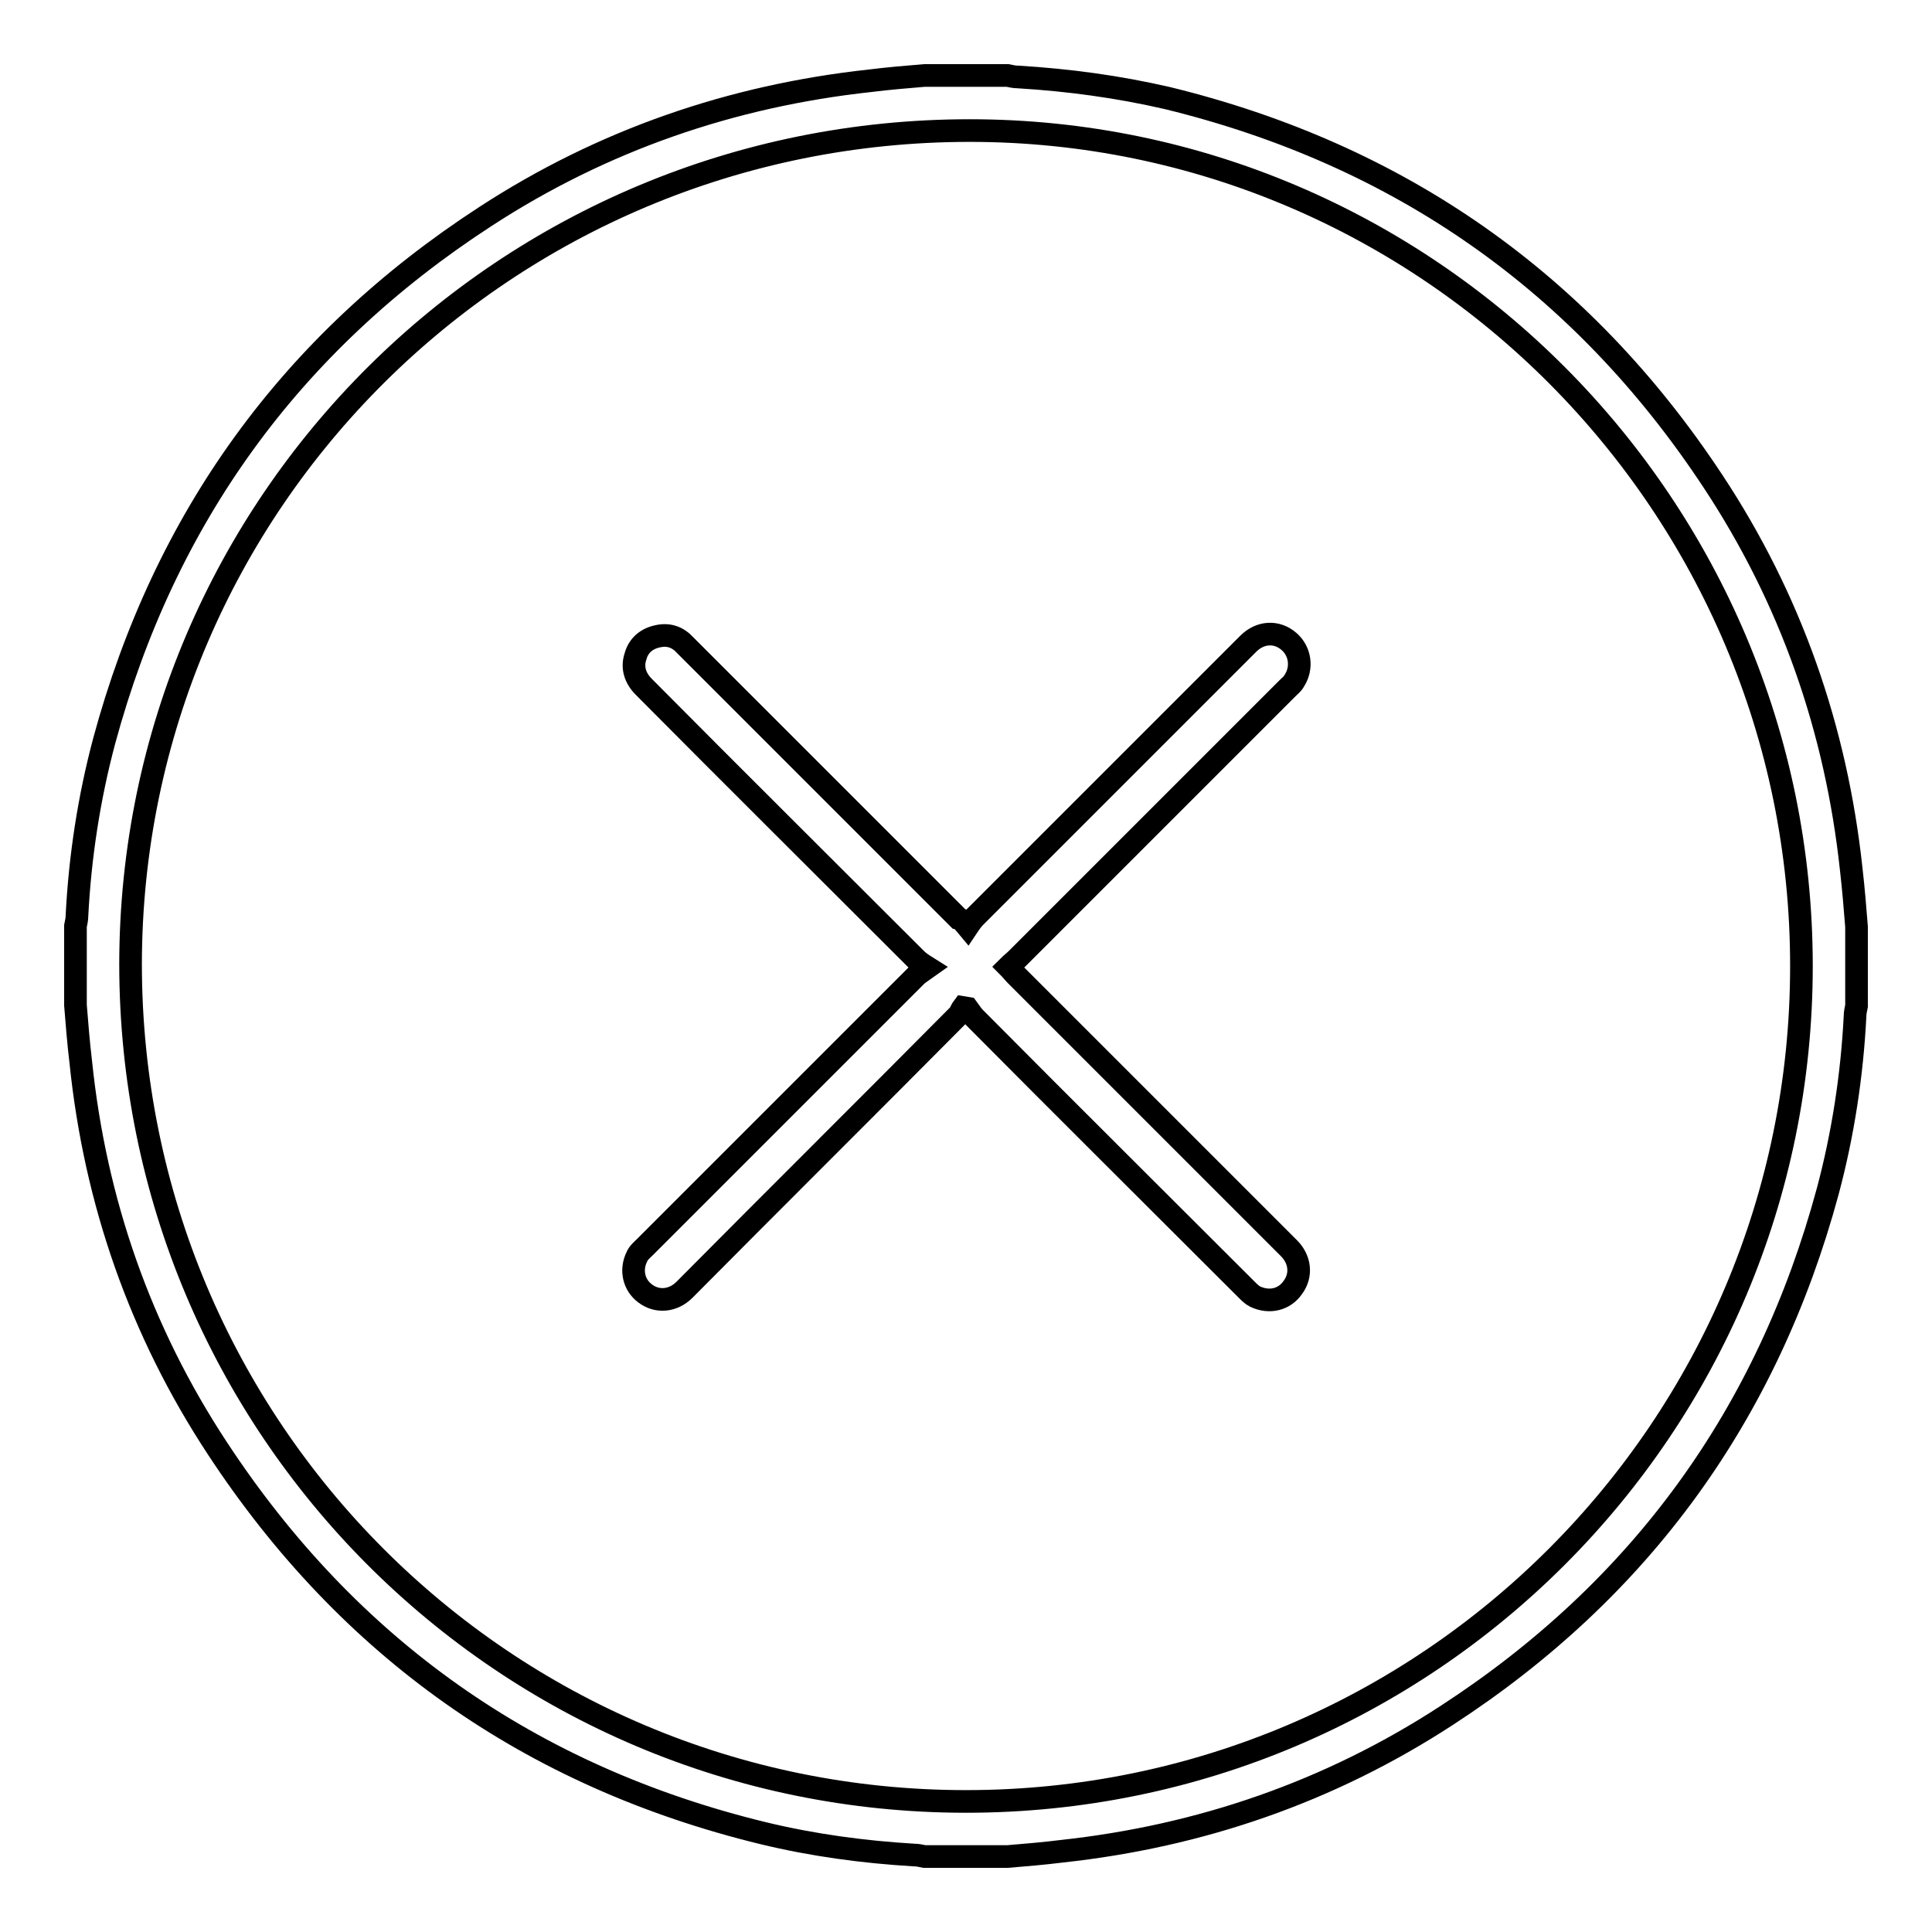
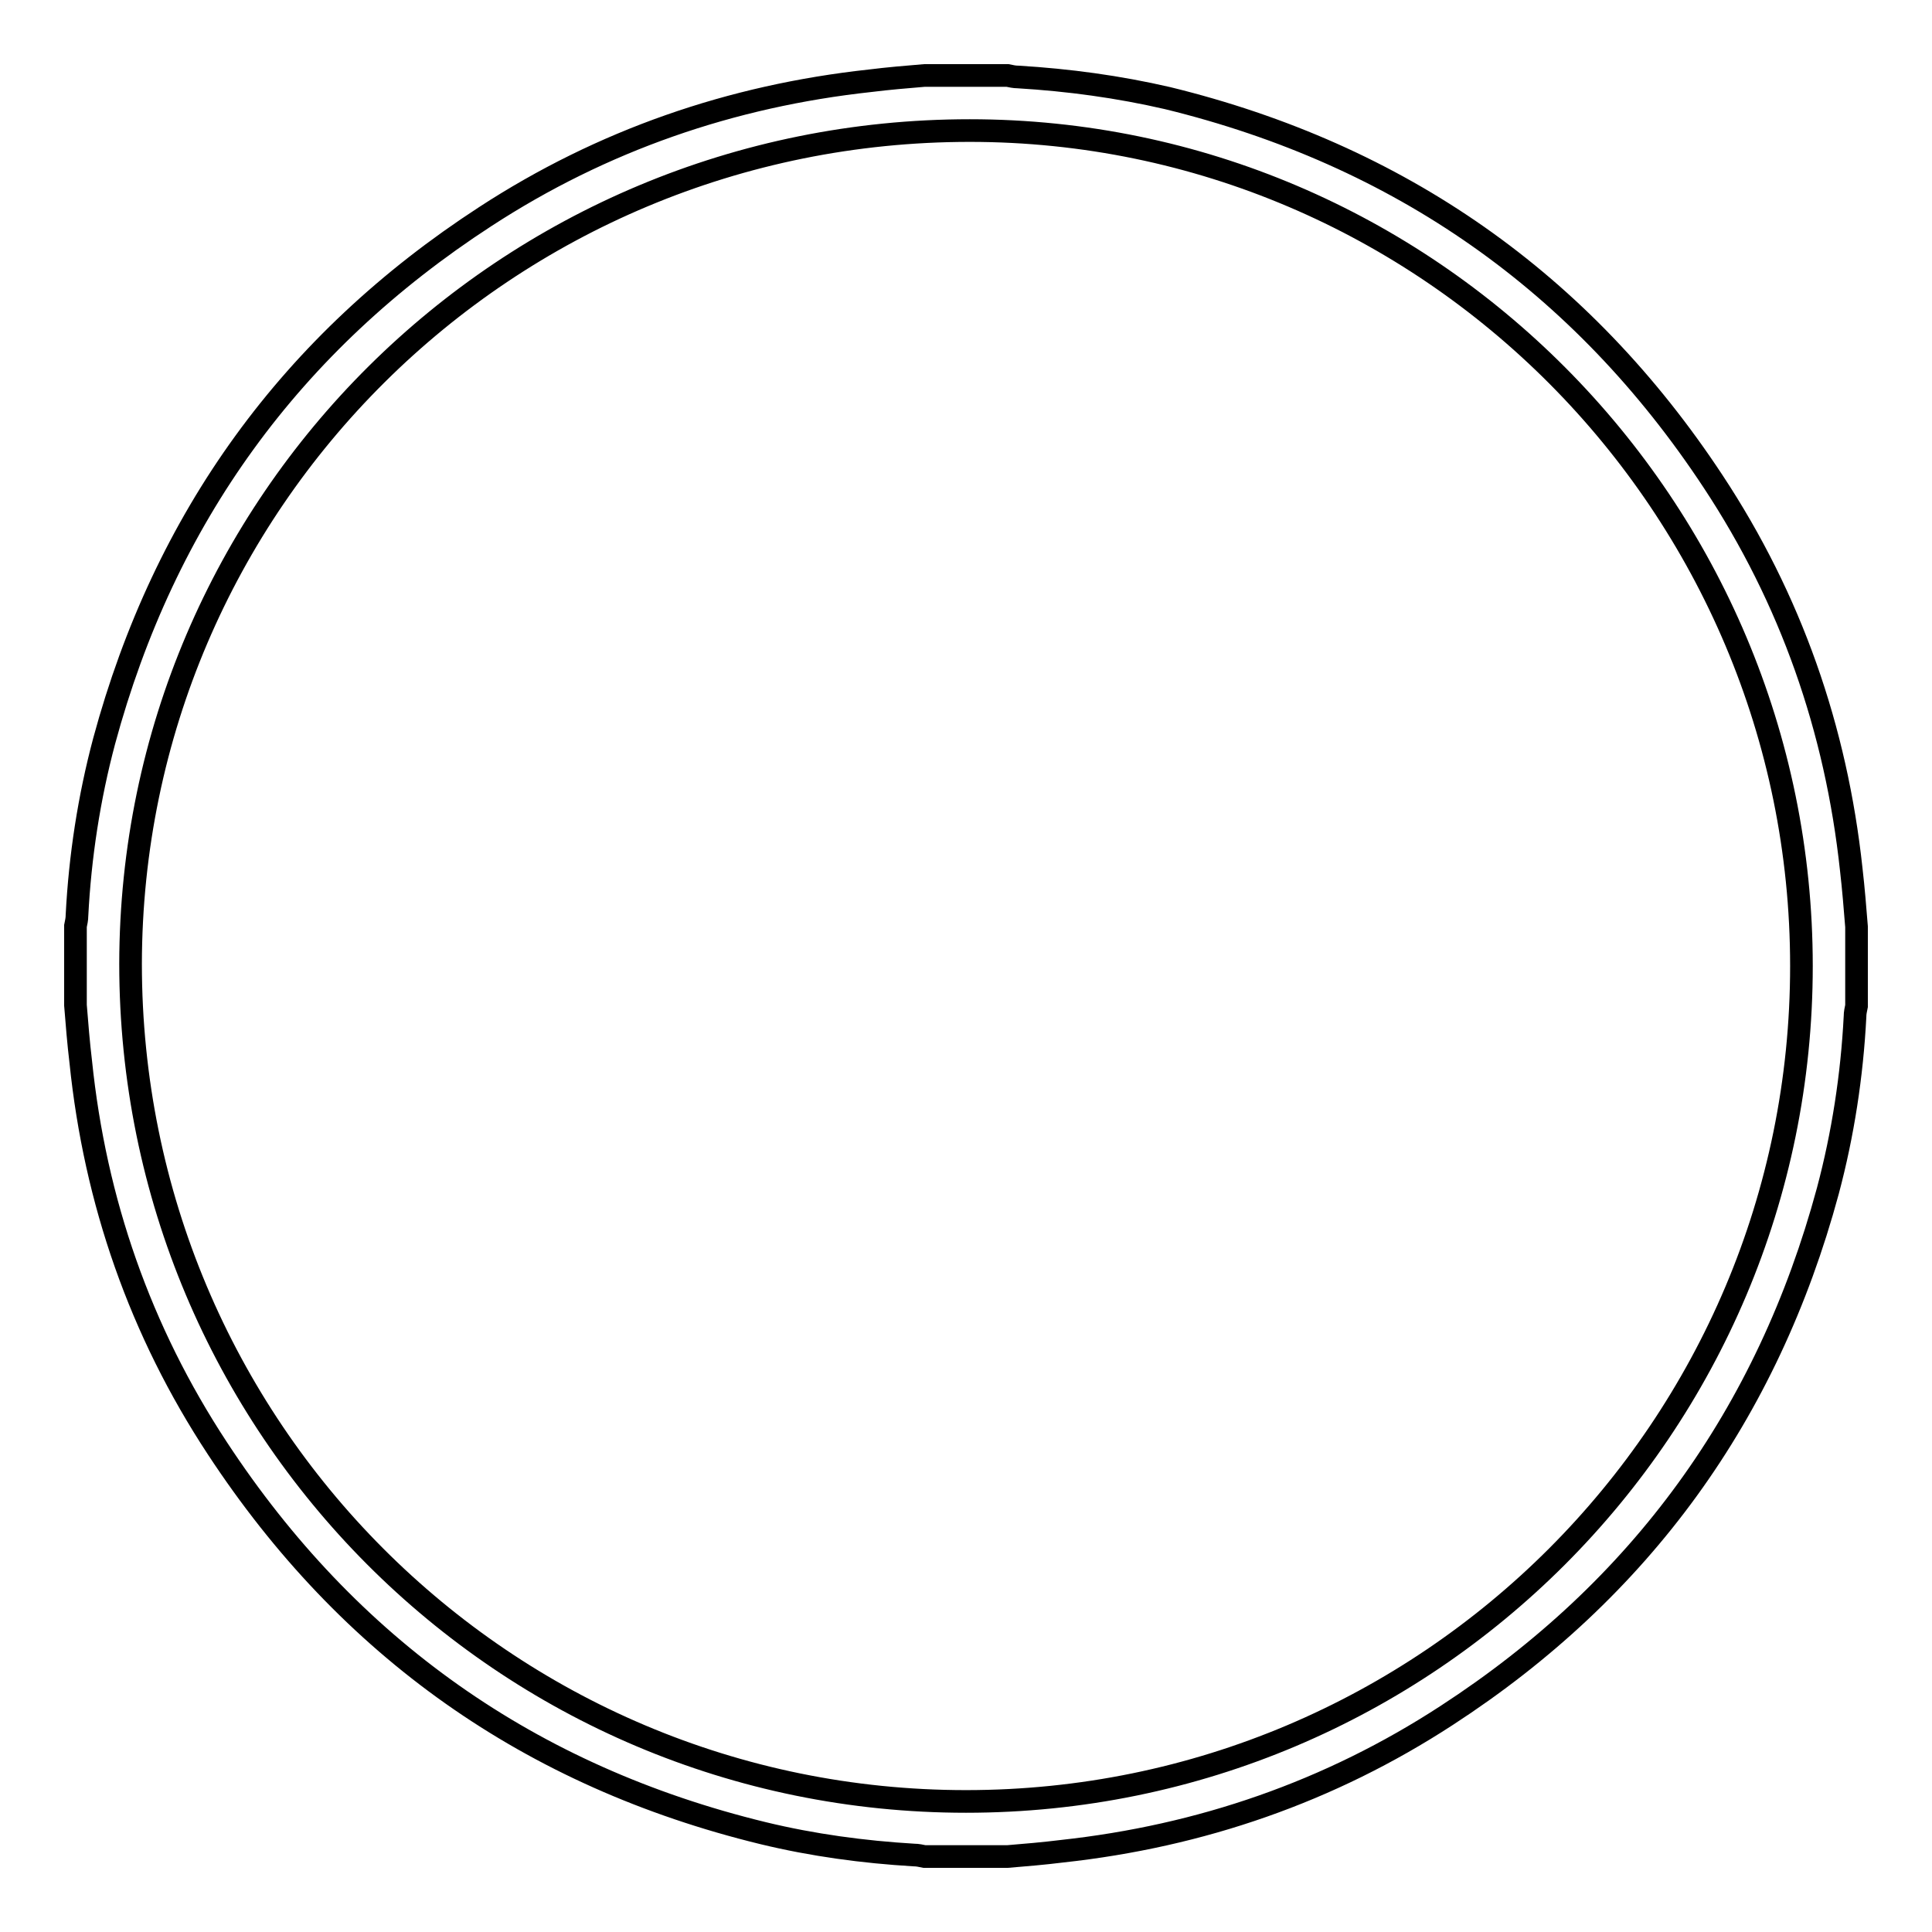
<svg xmlns="http://www.w3.org/2000/svg" version="1.1" x="0px" y="0px" viewBox="0 0 256 256" enable-background="new 0 0 256 256" xml:space="preserve">
  <g>
    <path stroke-width="3" fill-opacity="0" stroke="#000000" d="M246,122.8v10.5c-0.1,0.5-0.2,0.9-0.2,1.4c-0.4,7.8-1.6,15.6-3.6,23.1c-8,29.6-24.8,52.8-50.5,69.5 c-15.5,10.1-32.6,16-51,18c-2.4,0.3-4.8,0.5-7.2,0.7h-11c-0.5-0.1-0.9-0.2-1.4-0.2c-6.7-0.4-13.4-1.3-20-2.9 c-30.8-7.5-54.9-24.5-72.3-51c-10.2-15.5-16.2-32.7-18.1-51.2c-0.3-2.5-0.5-5-0.7-7.5v-10.5c0.1-0.5,0.2-0.9,0.2-1.4 c0.4-7.8,1.6-15.6,3.6-23.1c8-29.6,24.8-52.8,50.5-69.5c15.5-10.1,32.6-16,51-18c2.4-0.3,4.8-0.5,7.2-0.7h11 c0.5,0.1,0.9,0.2,1.4,0.2c6.7,0.4,13.3,1.3,19.8,2.8c30.7,7.5,54.9,24.4,72.3,50.8c10.3,15.6,16.3,32.8,18.3,51.4 C245.6,117.8,245.8,120.3,246,122.8L246,122.8z M238.7,128c0-61-49.5-110.7-110.2-110.7C67.1,17.3,17.4,66.6,17.3,127.7 c0,61.4,49.5,111,110.7,111C189.2,238.7,238.7,189.1,238.7,128z" />
-     <path stroke-width="3" fill-opacity="0" stroke="#000000" d="M128.2,122.8c0.4-0.6,0.7-1,1-1.3c12.1-12.1,24.2-24.2,36.2-36.2c1.6-1.6,3.8-1.7,5.4-0.3 c1.5,1.3,1.8,3.5,0.7,5.2c-0.2,0.4-0.6,0.7-0.9,1c-12,12-23.9,23.9-35.9,35.9c-0.3,0.3-0.7,0.6-1.1,1c0.4,0.4,0.7,0.8,1,1.1 c12.1,12.1,24.2,24.2,36.2,36.2c1.5,1.5,1.7,3.6,0.5,5.2c-1.1,1.6-3.1,2.1-5,1.2c-0.4-0.2-0.8-0.6-1.1-0.9 c-12-12-24.1-24-36.1-36.1c-0.3-0.3-0.6-0.8-0.9-1.2l-0.6-0.1c-0.3,0.4-0.4,0.9-0.8,1.2c-12,12.1-24.1,24.1-36.1,36.2 c-1.5,1.5-3.6,1.7-5.2,0.5c-1.5-1.1-2-3.1-1.1-4.9c0.2-0.5,0.7-0.9,1.1-1.3c12-12,23.9-23.9,35.9-35.9c0.3-0.3,0.8-0.6,1.5-1.1 c-0.8-0.5-1.2-0.8-1.5-1.1c-12-12-24.1-24-36.1-36.1c-1.1-1.1-1.6-2.5-1.1-4c0.4-1.5,1.5-2.4,3-2.7c1.4-0.3,2.6,0.1,3.6,1.2 c5,5,9.9,9.9,14.9,14.9c7.1,7.1,14.2,14.2,21.3,21.3C127.4,121.8,127.7,122.2,128.2,122.8L128.2,122.8z" />
  </g>
</svg>